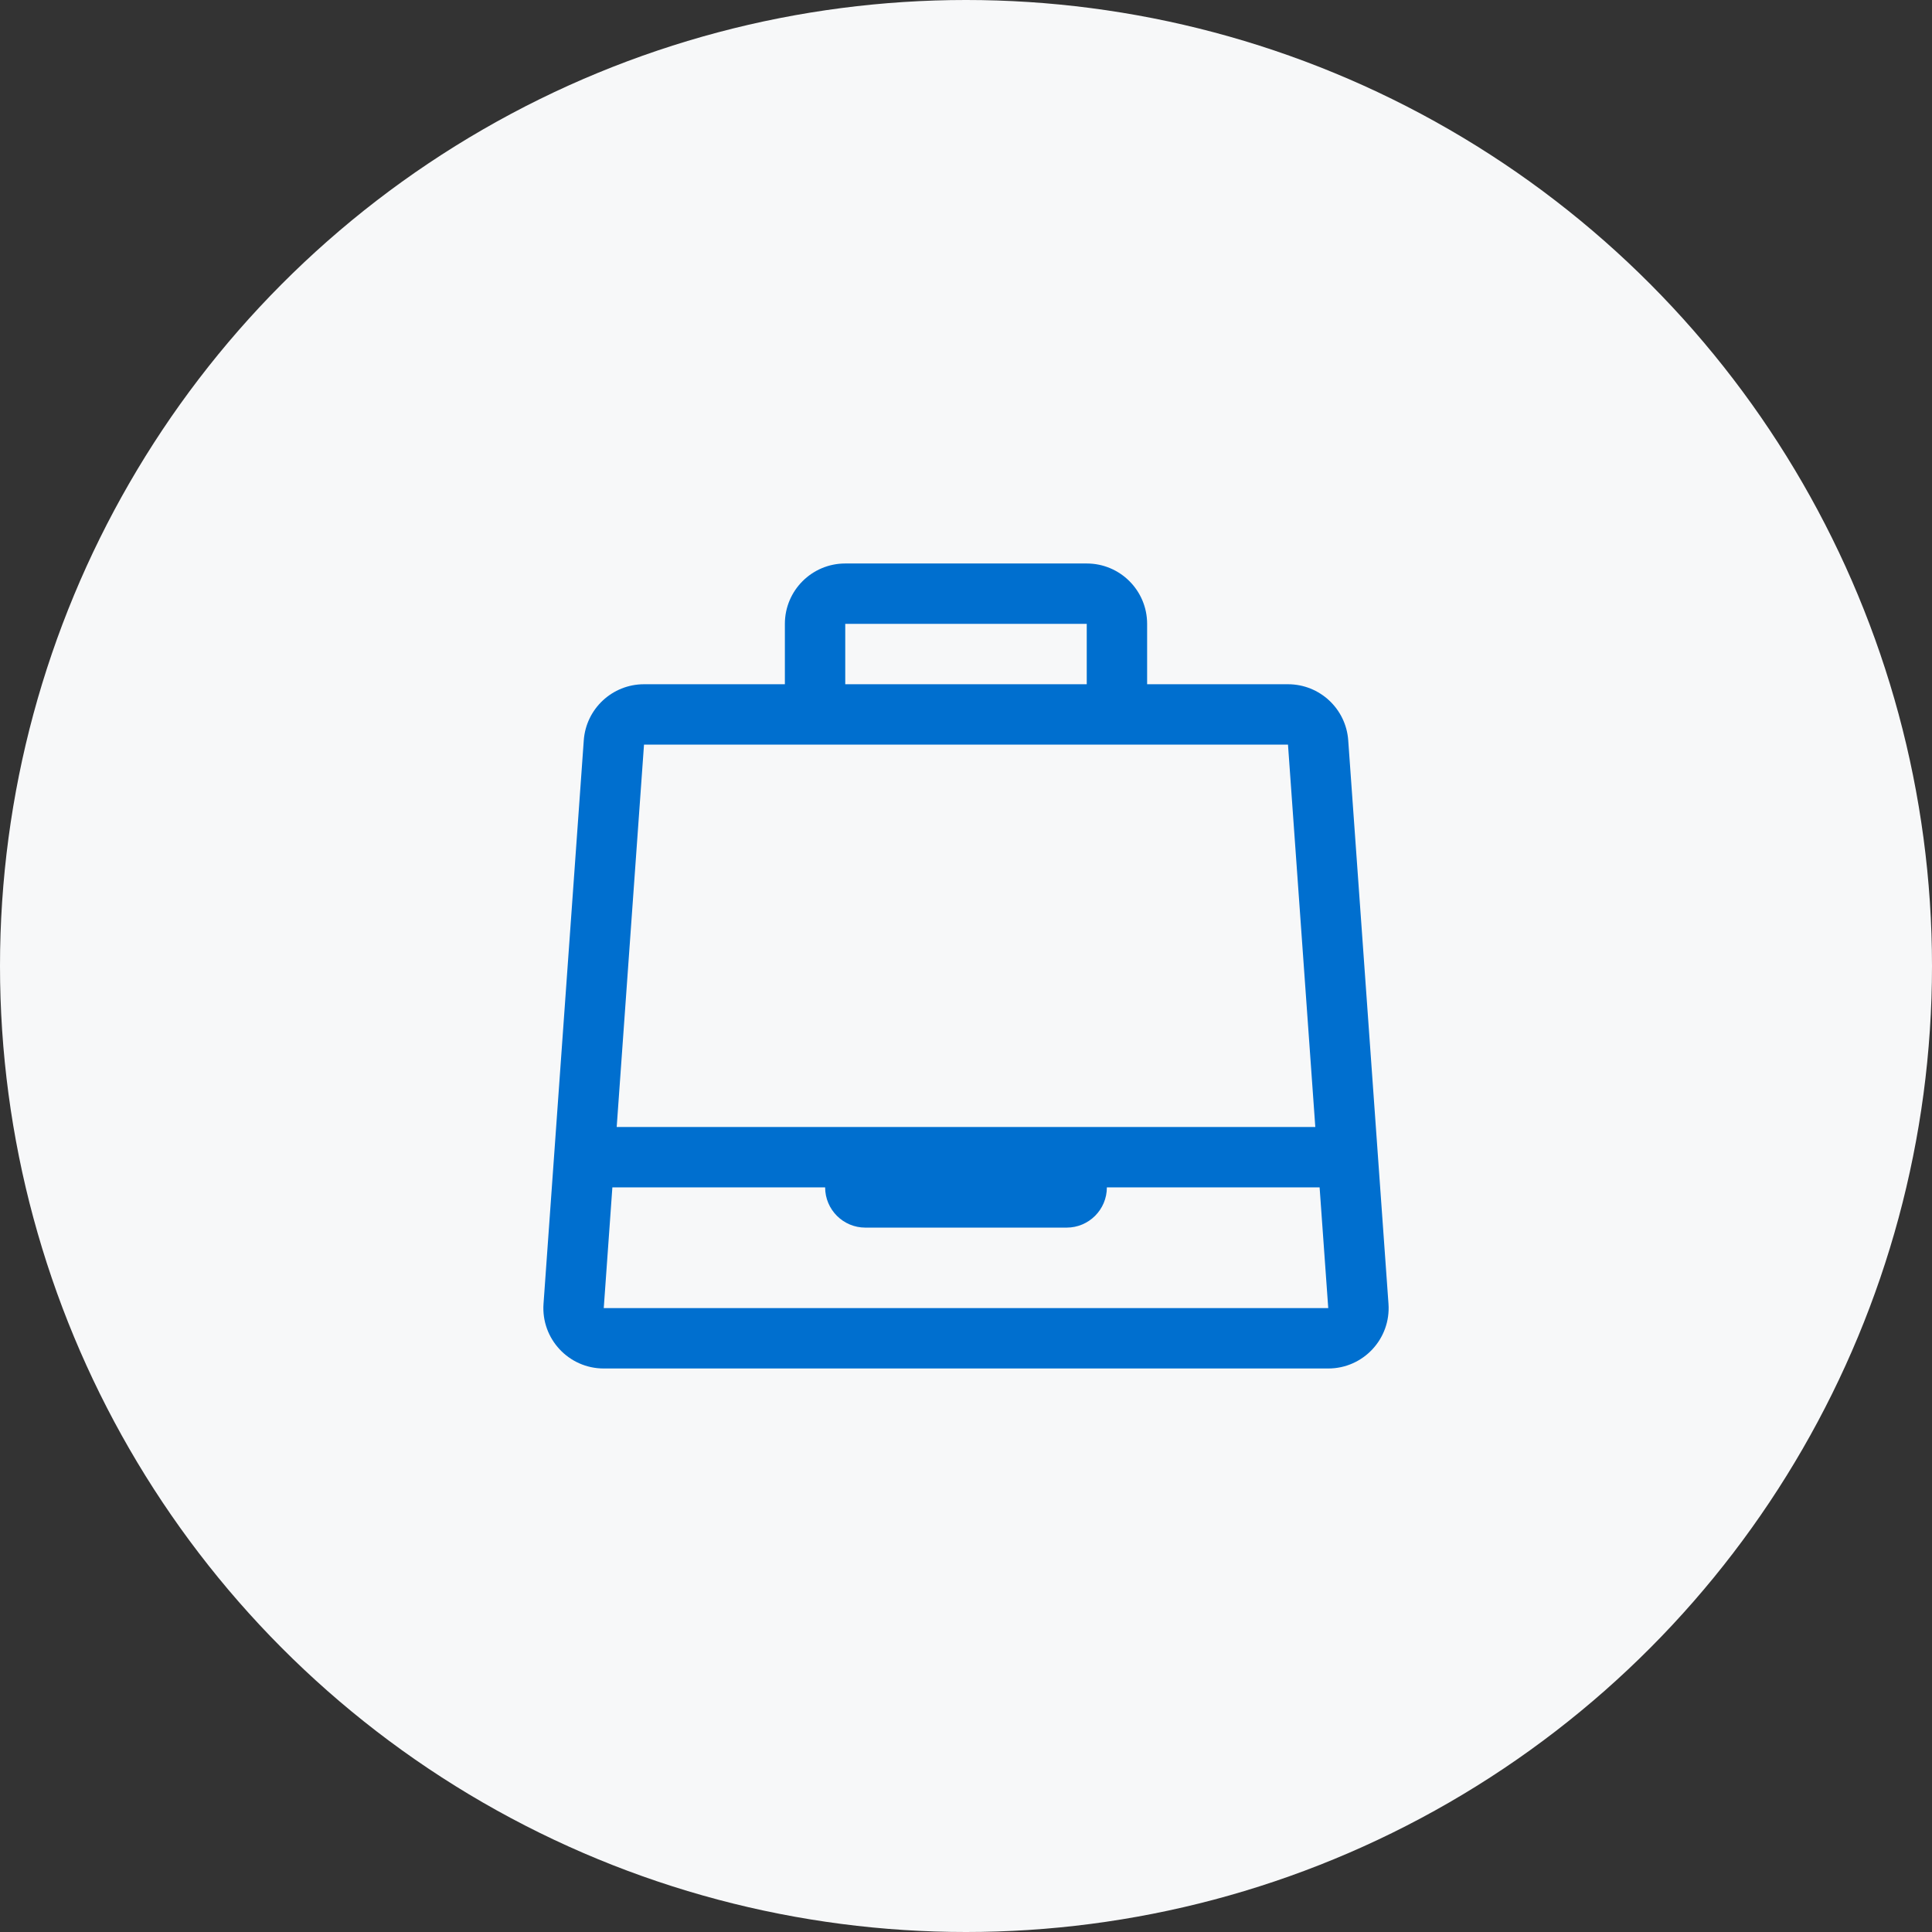
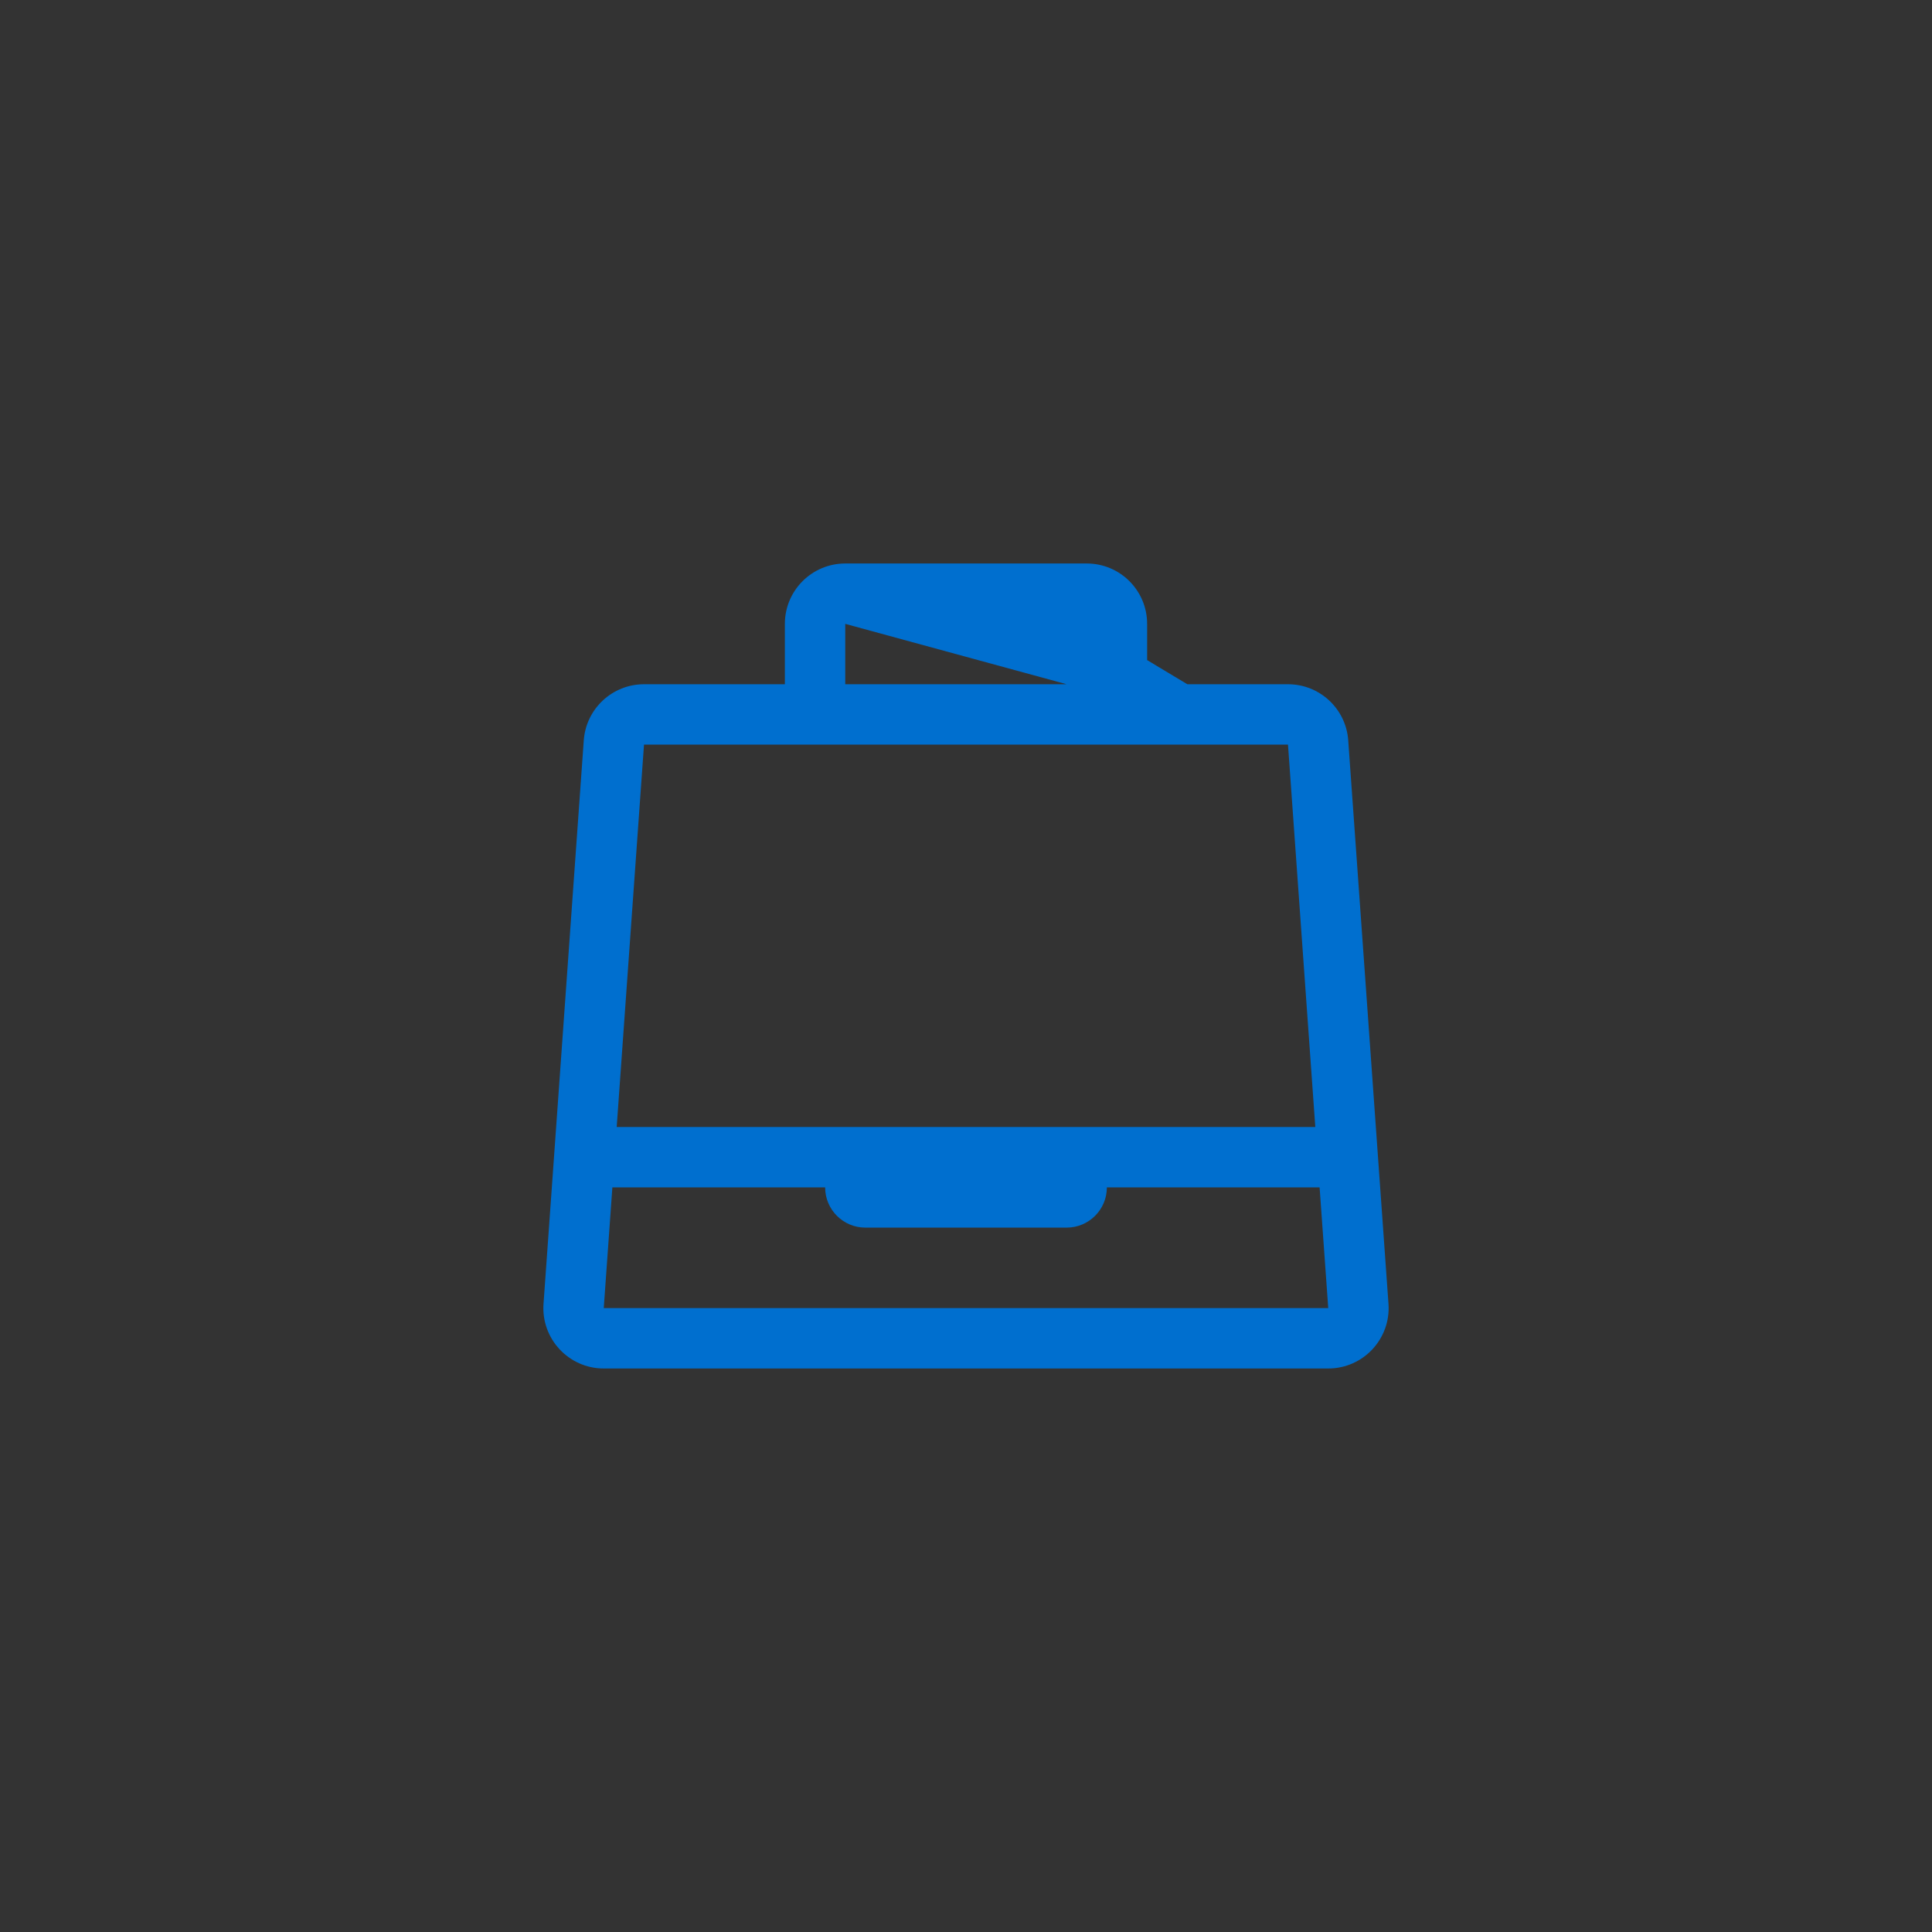
<svg xmlns="http://www.w3.org/2000/svg" width="80px" height="80px" viewBox="0 0 80 80" version="1.1">
  <rect x="0" y="0" width="80" height="80" fill="#333333" stroke="none" />
  <title>Bubble</title>
  <g id="Visual-4" stroke="none" stroke-width="1" fill="none" fill-rule="evenodd">
    <g id="AU_CC_BPlat_050222_RewardsCollapsed" transform="translate(-260, -3015)">
      <g id="Module-4" transform="translate(0, 2087)">
        <g id="More" transform="translate(0, 490)">
          <g id="Business-Class" transform="translate(120, 208)">
            <g id="Bubble" transform="translate(140, 230)">
-               <circle id="Oval" fill="#F7F8F9" cx="40" cy="40" r="40" />
              <g id="Style-/-Icons-&amp;-Glyphs-/-Icons-/-Membership-/-Rewards-/-Default" transform="translate(22.5, 23.333)" fill="#006FCF" fill-rule="nonzero">
-                 <path d="M22.5,-3.55271368e-15 C23.881,-3.55271368e-15 25,1.119 25,2.5 L25,5 L30.833,5 C32.145,5 33.234,6.014 33.327,7.322 L34.994,30.655 C35.097,32.102 33.951,33.333 32.5,33.333 L2.5,33.333 C1.049,33.333 -0.097,32.102 0.006,30.655 L1.673,7.322 C1.767,6.014 2.855,5 4.167,5 L10,5 L10,2.5 C10,1.119 11.119,-3.55271368e-15 12.5,-3.55271368e-15 L22.5,-3.55271368e-15 Z M11.667,25.833 L2.857,25.833 L2.5,30.833 L32.5,30.833 L32.142,25.833 L23.333,25.833 C23.333,26.754 22.587,27.5 21.667,27.5 L13.333,27.5 C12.413,27.5 11.667,26.754 11.667,25.833 Z M30.833,7.5 L4.167,7.5 L3.036,23.333 L31.964,23.333 L30.833,7.5 Z M22.5,2.5 L12.5,2.5 L12.5,5 L22.5,5 L22.5,2.5 Z" id="Business" />
+                 <path d="M22.5,-3.55271368e-15 C23.881,-3.55271368e-15 25,1.119 25,2.5 L25,5 L30.833,5 C32.145,5 33.234,6.014 33.327,7.322 L34.994,30.655 C35.097,32.102 33.951,33.333 32.5,33.333 L2.5,33.333 C1.049,33.333 -0.097,32.102 0.006,30.655 L1.673,7.322 C1.767,6.014 2.855,5 4.167,5 L10,5 L10,2.5 C10,1.119 11.119,-3.55271368e-15 12.5,-3.55271368e-15 L22.5,-3.55271368e-15 Z M11.667,25.833 L2.857,25.833 L2.5,30.833 L32.5,30.833 L32.142,25.833 L23.333,25.833 C23.333,26.754 22.587,27.5 21.667,27.5 L13.333,27.5 C12.413,27.5 11.667,26.754 11.667,25.833 Z M30.833,7.5 L4.167,7.5 L3.036,23.333 L31.964,23.333 L30.833,7.5 Z L12.5,2.5 L12.5,5 L22.5,5 L22.5,2.5 Z" id="Business" />
              </g>
            </g>
          </g>
        </g>
      </g>
    </g>
  </g>
</svg>